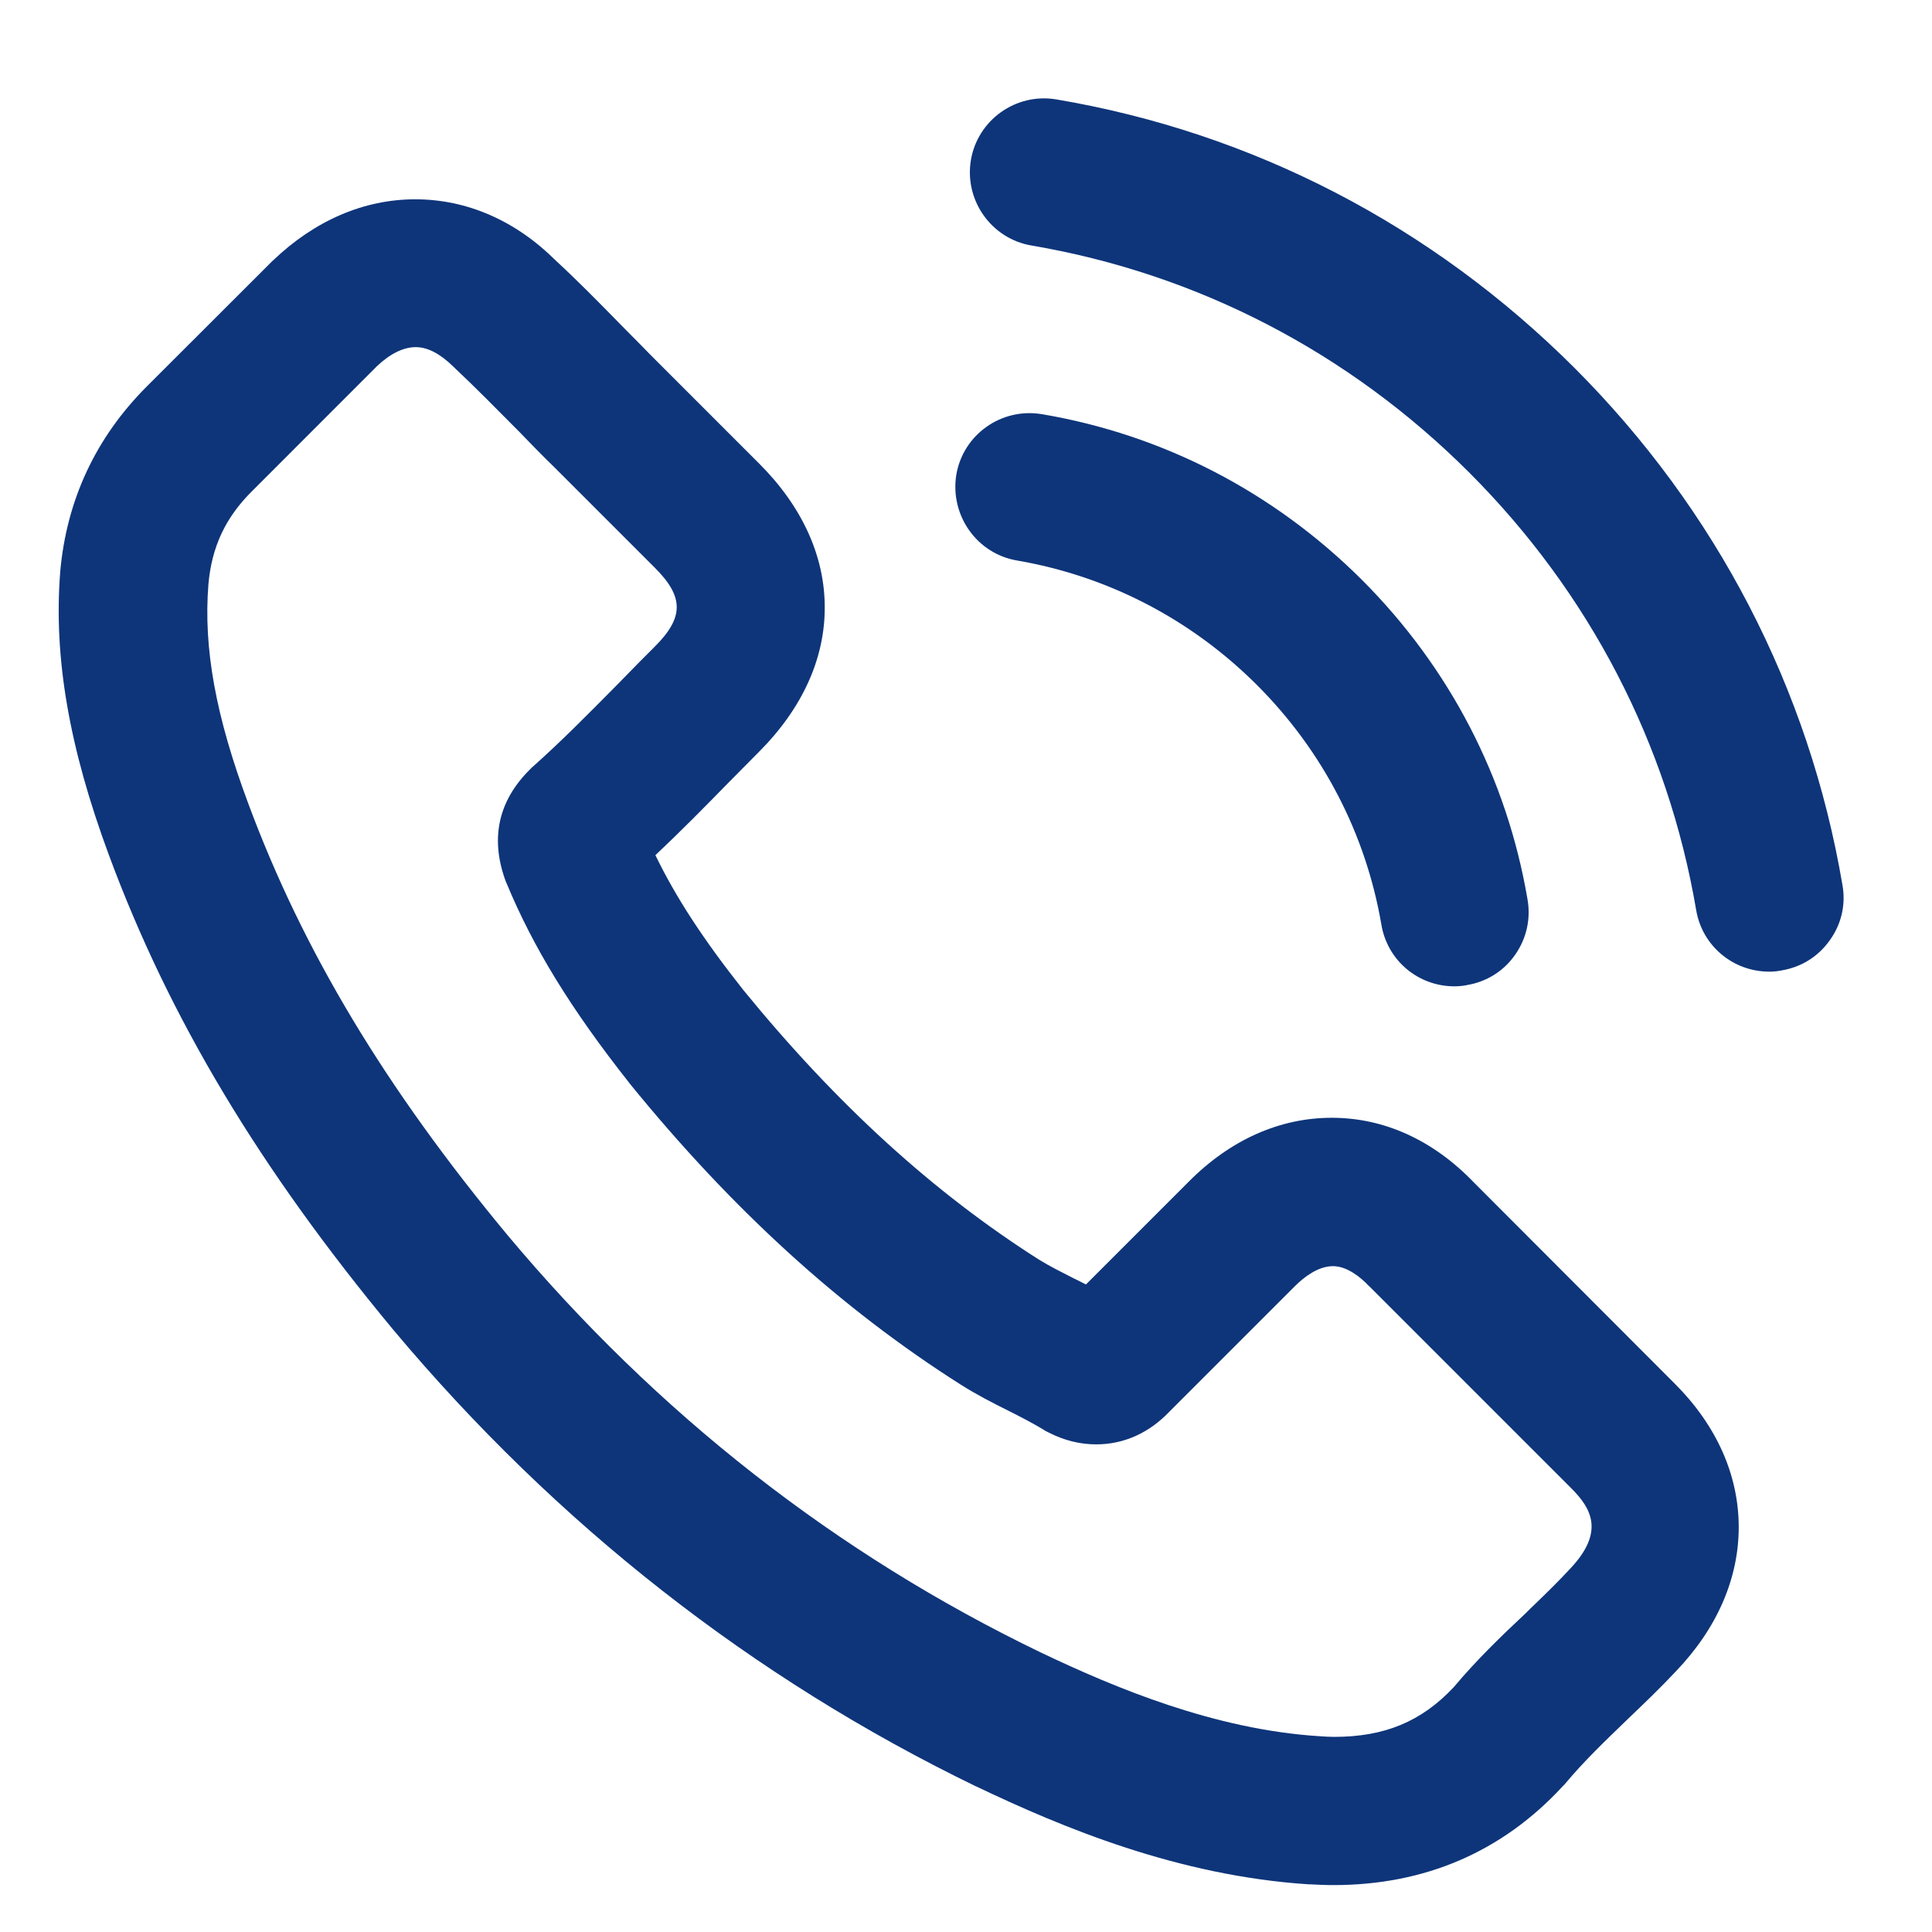
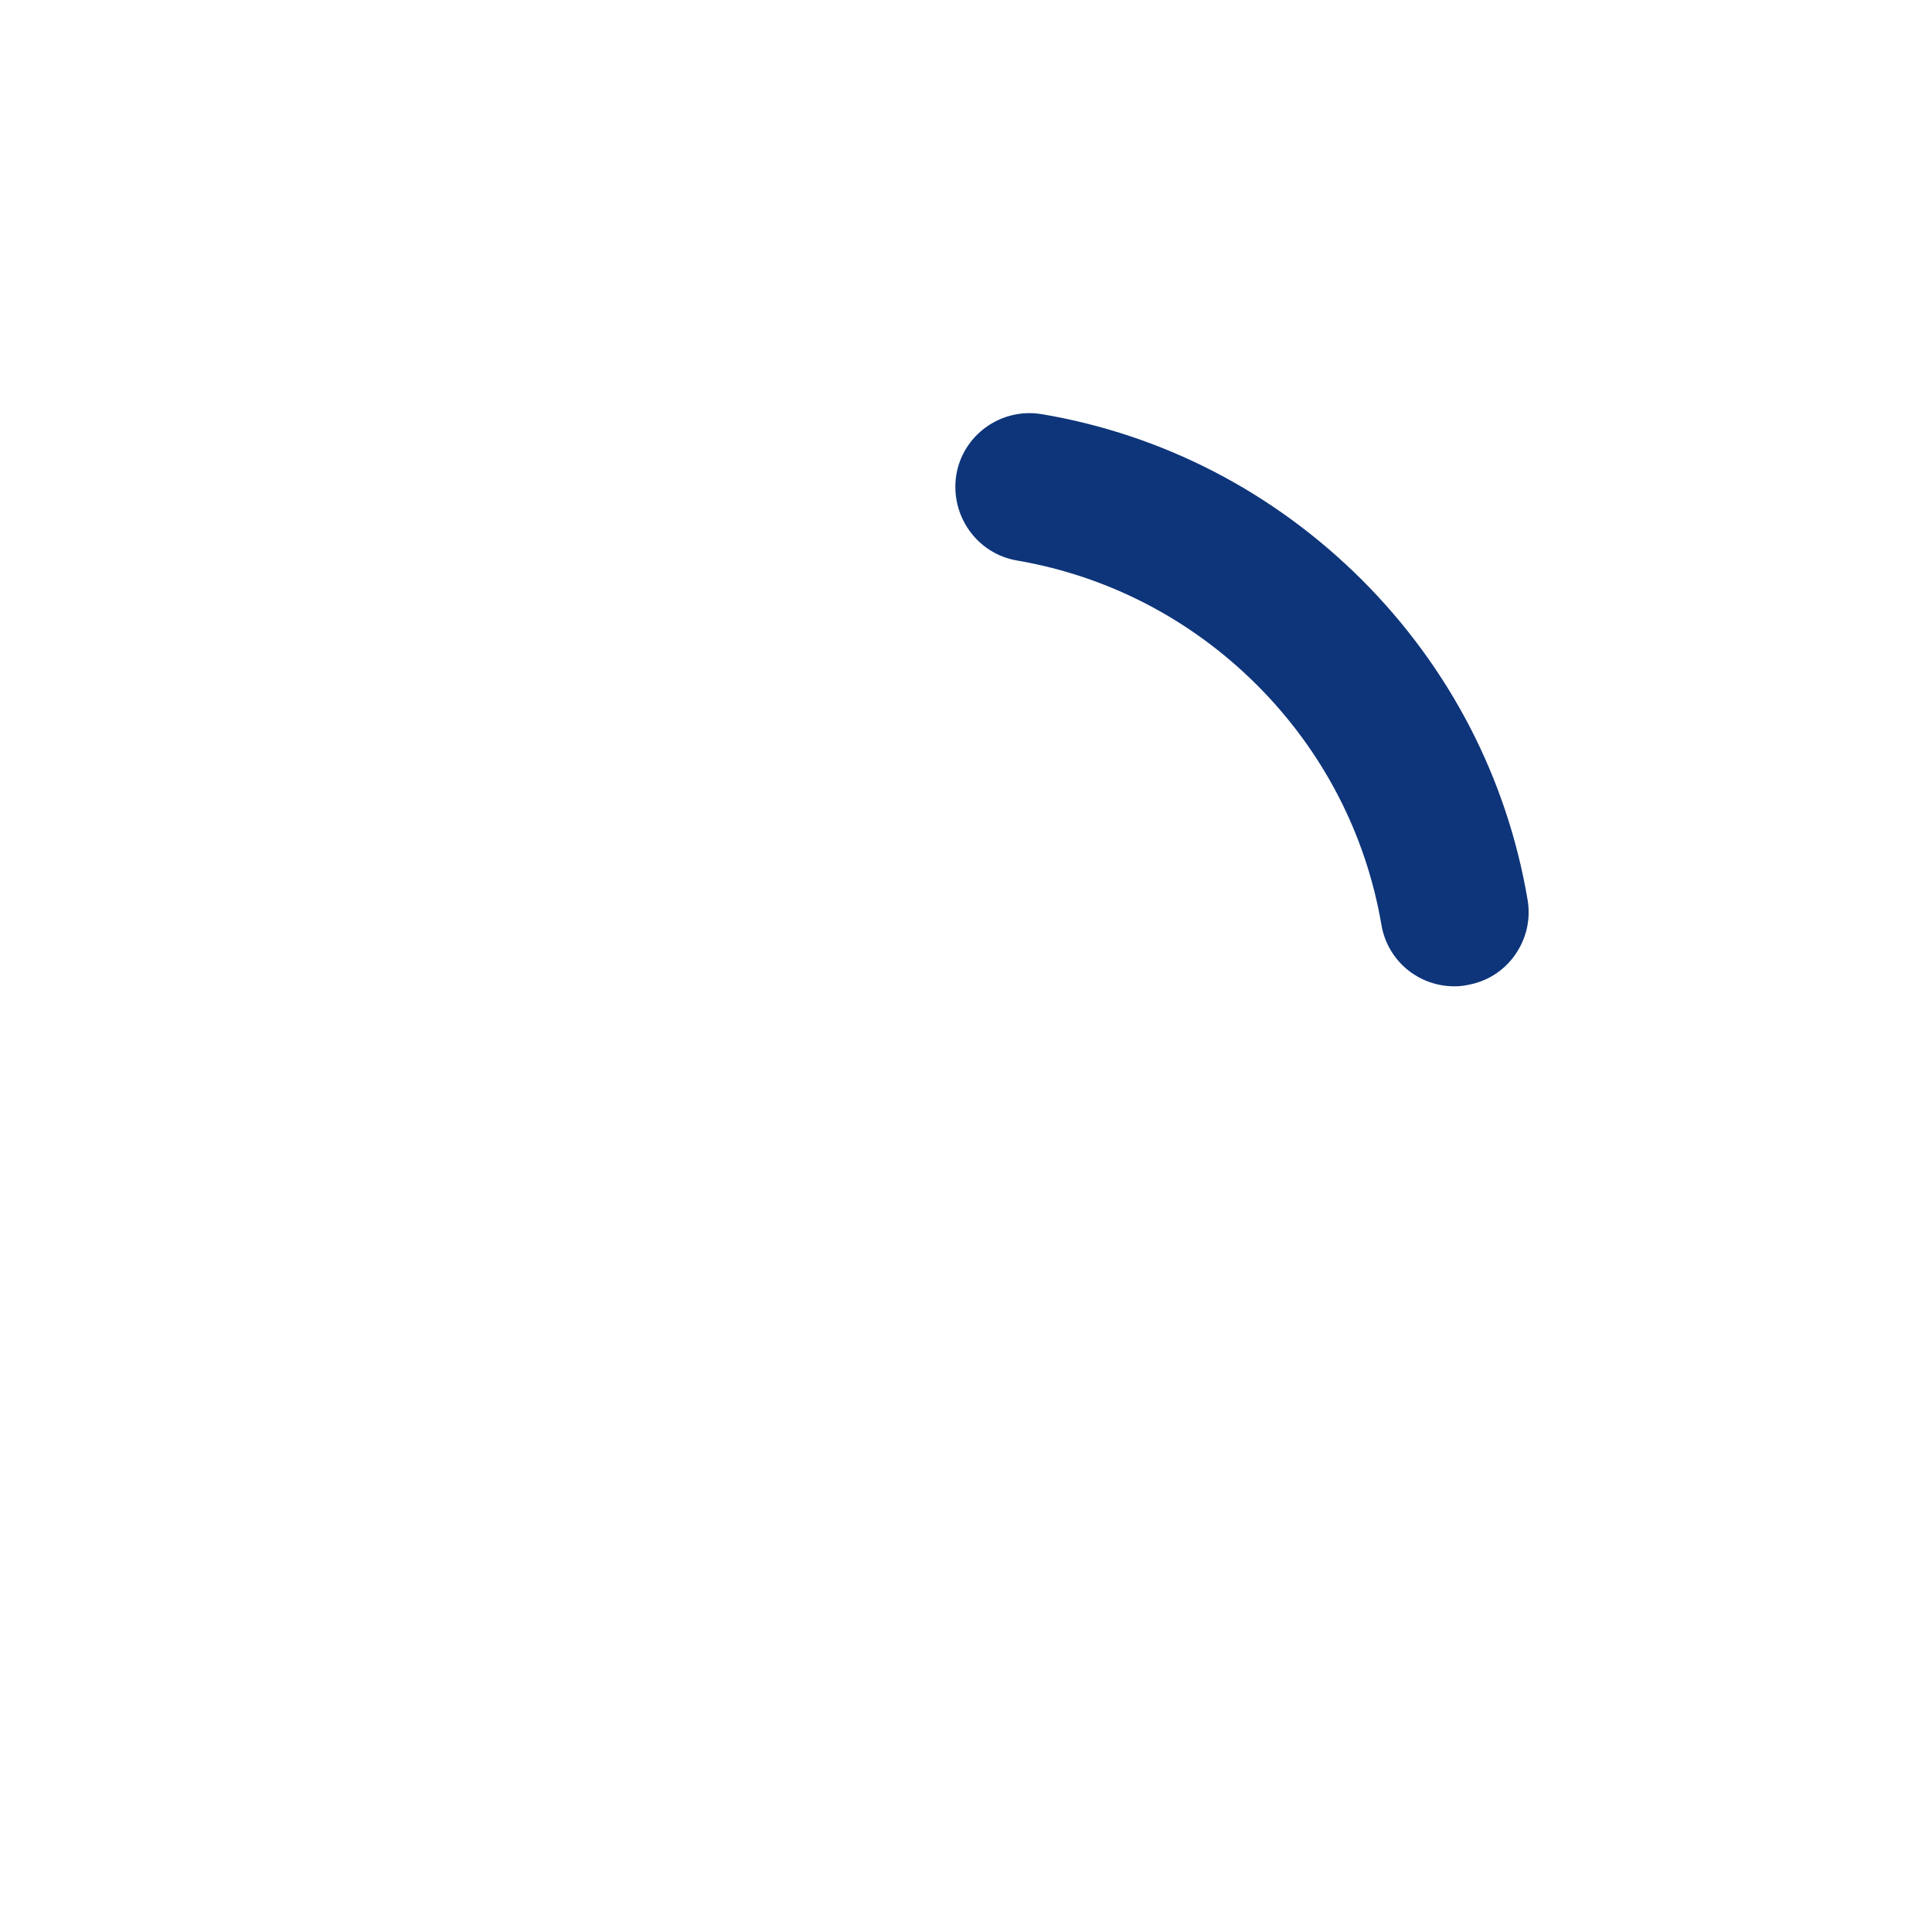
<svg xmlns="http://www.w3.org/2000/svg" width="25" height="25" viewBox="0 0 25 25" fill="none">
  <g clip-path="url(#clip0_570_2955)">
    <path d="M13.161 7.253C14.335 7.455 15.409 8.01 16.264 8.863C17.115 9.714 17.673 10.787 17.875 11.964C17.952 12.428 18.35 12.763 18.821 12.763C18.882 12.763 18.936 12.756 18.974 12.749C18.976 12.749 18.978 12.749 18.981 12.747C19.236 12.705 19.459 12.566 19.607 12.353C19.754 12.142 19.81 11.889 19.766 11.638C19.499 10.068 18.758 8.638 17.621 7.501C16.48 6.365 15.048 5.624 13.48 5.359H13.478C12.955 5.273 12.46 5.626 12.374 6.147C12.292 6.672 12.643 7.166 13.161 7.253Z" fill="#0E357A" />
-     <path d="M19.07 15.299C18.545 14.753 17.91 14.464 17.233 14.464C16.562 14.464 15.922 14.748 15.386 15.287L14.052 16.621C14.019 16.604 13.986 16.588 13.956 16.572L13.888 16.539C13.745 16.466 13.581 16.384 13.445 16.3C12.076 15.43 10.827 14.291 9.622 12.815C9.107 12.165 8.746 11.614 8.481 11.066C8.816 10.75 9.128 10.433 9.421 10.133C9.486 10.068 9.552 10 9.62 9.932C9.686 9.864 9.754 9.796 9.822 9.728C10.379 9.17 10.675 8.523 10.672 7.857C10.672 7.194 10.377 6.55 9.822 5.997L8.525 4.7C8.45 4.625 8.375 4.55 8.303 4.475C8.23 4.4 8.155 4.325 8.083 4.253L7.979 4.147C7.724 3.887 7.459 3.618 7.192 3.372C6.672 2.854 6.041 2.579 5.373 2.579C4.708 2.579 4.072 2.854 3.531 3.372C3.529 3.374 3.526 3.374 3.526 3.376L1.902 4.998C1.239 5.661 0.861 6.47 0.779 7.4V7.403C0.693 8.504 0.892 9.667 1.408 11.061C2.188 13.171 3.36 15.125 5.092 17.211C7.206 19.731 9.744 21.718 12.634 23.118H12.636C13.75 23.65 15.245 24.273 16.933 24.383C16.935 24.383 16.937 24.383 16.939 24.383H16.951C17.047 24.388 17.148 24.393 17.254 24.393C18.437 24.393 19.436 23.964 20.218 23.118L20.23 23.106C20.239 23.096 20.247 23.09 20.254 23.08C20.488 22.799 20.758 22.539 21.06 22.248C21.268 22.049 21.482 21.845 21.688 21.625C22.22 21.069 22.501 20.422 22.499 19.754C22.497 19.084 22.211 18.444 21.672 17.905L19.07 15.299ZM18.812 21.831C18.395 22.276 17.917 22.475 17.265 22.475C17.204 22.475 17.136 22.471 17.066 22.466C15.716 22.379 14.439 21.845 13.478 21.388C10.825 20.111 8.5 18.292 6.566 15.981C4.984 14.075 3.918 12.299 3.212 10.396C2.79 9.264 2.631 8.387 2.697 7.56C2.739 7.077 2.919 6.693 3.264 6.353L4.876 4.74C5.045 4.579 5.218 4.492 5.38 4.492C5.533 4.492 5.694 4.576 5.865 4.743C5.868 4.745 5.87 4.747 5.872 4.75C6.151 5.012 6.423 5.289 6.711 5.579L6.721 5.589C6.859 5.732 7.018 5.896 7.18 6.053L8.474 7.347C8.851 7.724 8.851 7.989 8.474 8.366C8.338 8.502 8.2 8.64 8.064 8.781L7.968 8.879C7.604 9.247 7.262 9.594 6.89 9.925C6.885 9.929 6.878 9.934 6.873 9.941L6.85 9.964C6.454 10.361 6.346 10.834 6.531 11.368C6.536 11.383 6.54 11.394 6.545 11.406C6.547 11.413 6.55 11.42 6.554 11.427C6.901 12.264 7.389 13.058 8.139 14.008C8.139 14.01 8.141 14.01 8.141 14.012C9.472 15.65 10.876 16.93 12.435 17.919C12.639 18.048 12.85 18.156 13.047 18.254C13.192 18.327 13.356 18.411 13.492 18.493C13.501 18.5 13.511 18.505 13.52 18.51L13.527 18.515C13.541 18.521 13.555 18.531 13.572 18.538C13.775 18.641 13.977 18.69 14.186 18.69C14.542 18.69 14.87 18.543 15.135 18.264L16.757 16.642C16.874 16.525 17.057 16.384 17.249 16.384C17.427 16.384 17.601 16.522 17.713 16.64C17.715 16.642 17.715 16.642 17.718 16.644L20.336 19.262C20.593 19.52 20.769 19.825 20.314 20.303L20.312 20.305C20.169 20.46 20.017 20.608 19.855 20.765C19.82 20.797 19.785 20.832 19.75 20.868C19.422 21.175 19.108 21.479 18.812 21.831Z" fill="#0E357A" />
-     <path d="M23.841 11.451C23.41 8.912 22.21 6.597 20.37 4.757C18.523 2.915 16.208 1.715 13.667 1.286C13.145 1.199 12.65 1.553 12.563 2.073C12.477 2.596 12.831 3.09 13.348 3.177C15.498 3.543 17.455 4.56 19.011 6.114C20.567 7.67 21.582 9.627 21.948 11.774C22.025 12.238 22.424 12.573 22.895 12.573C22.897 12.573 22.899 12.573 22.902 12.573C22.96 12.573 23.009 12.566 23.047 12.559C23.049 12.559 23.052 12.559 23.054 12.557C23.309 12.515 23.532 12.376 23.68 12.163C23.83 11.954 23.886 11.701 23.841 11.451Z" fill="#0E357A" />
  </g>
  <defs>
    <clipPath id="clip0_570_2955">
      <rect width="24" height="24" fill="white" transform="translate(0.308 0.833)" />
    </clipPath>
  </defs>
</svg>